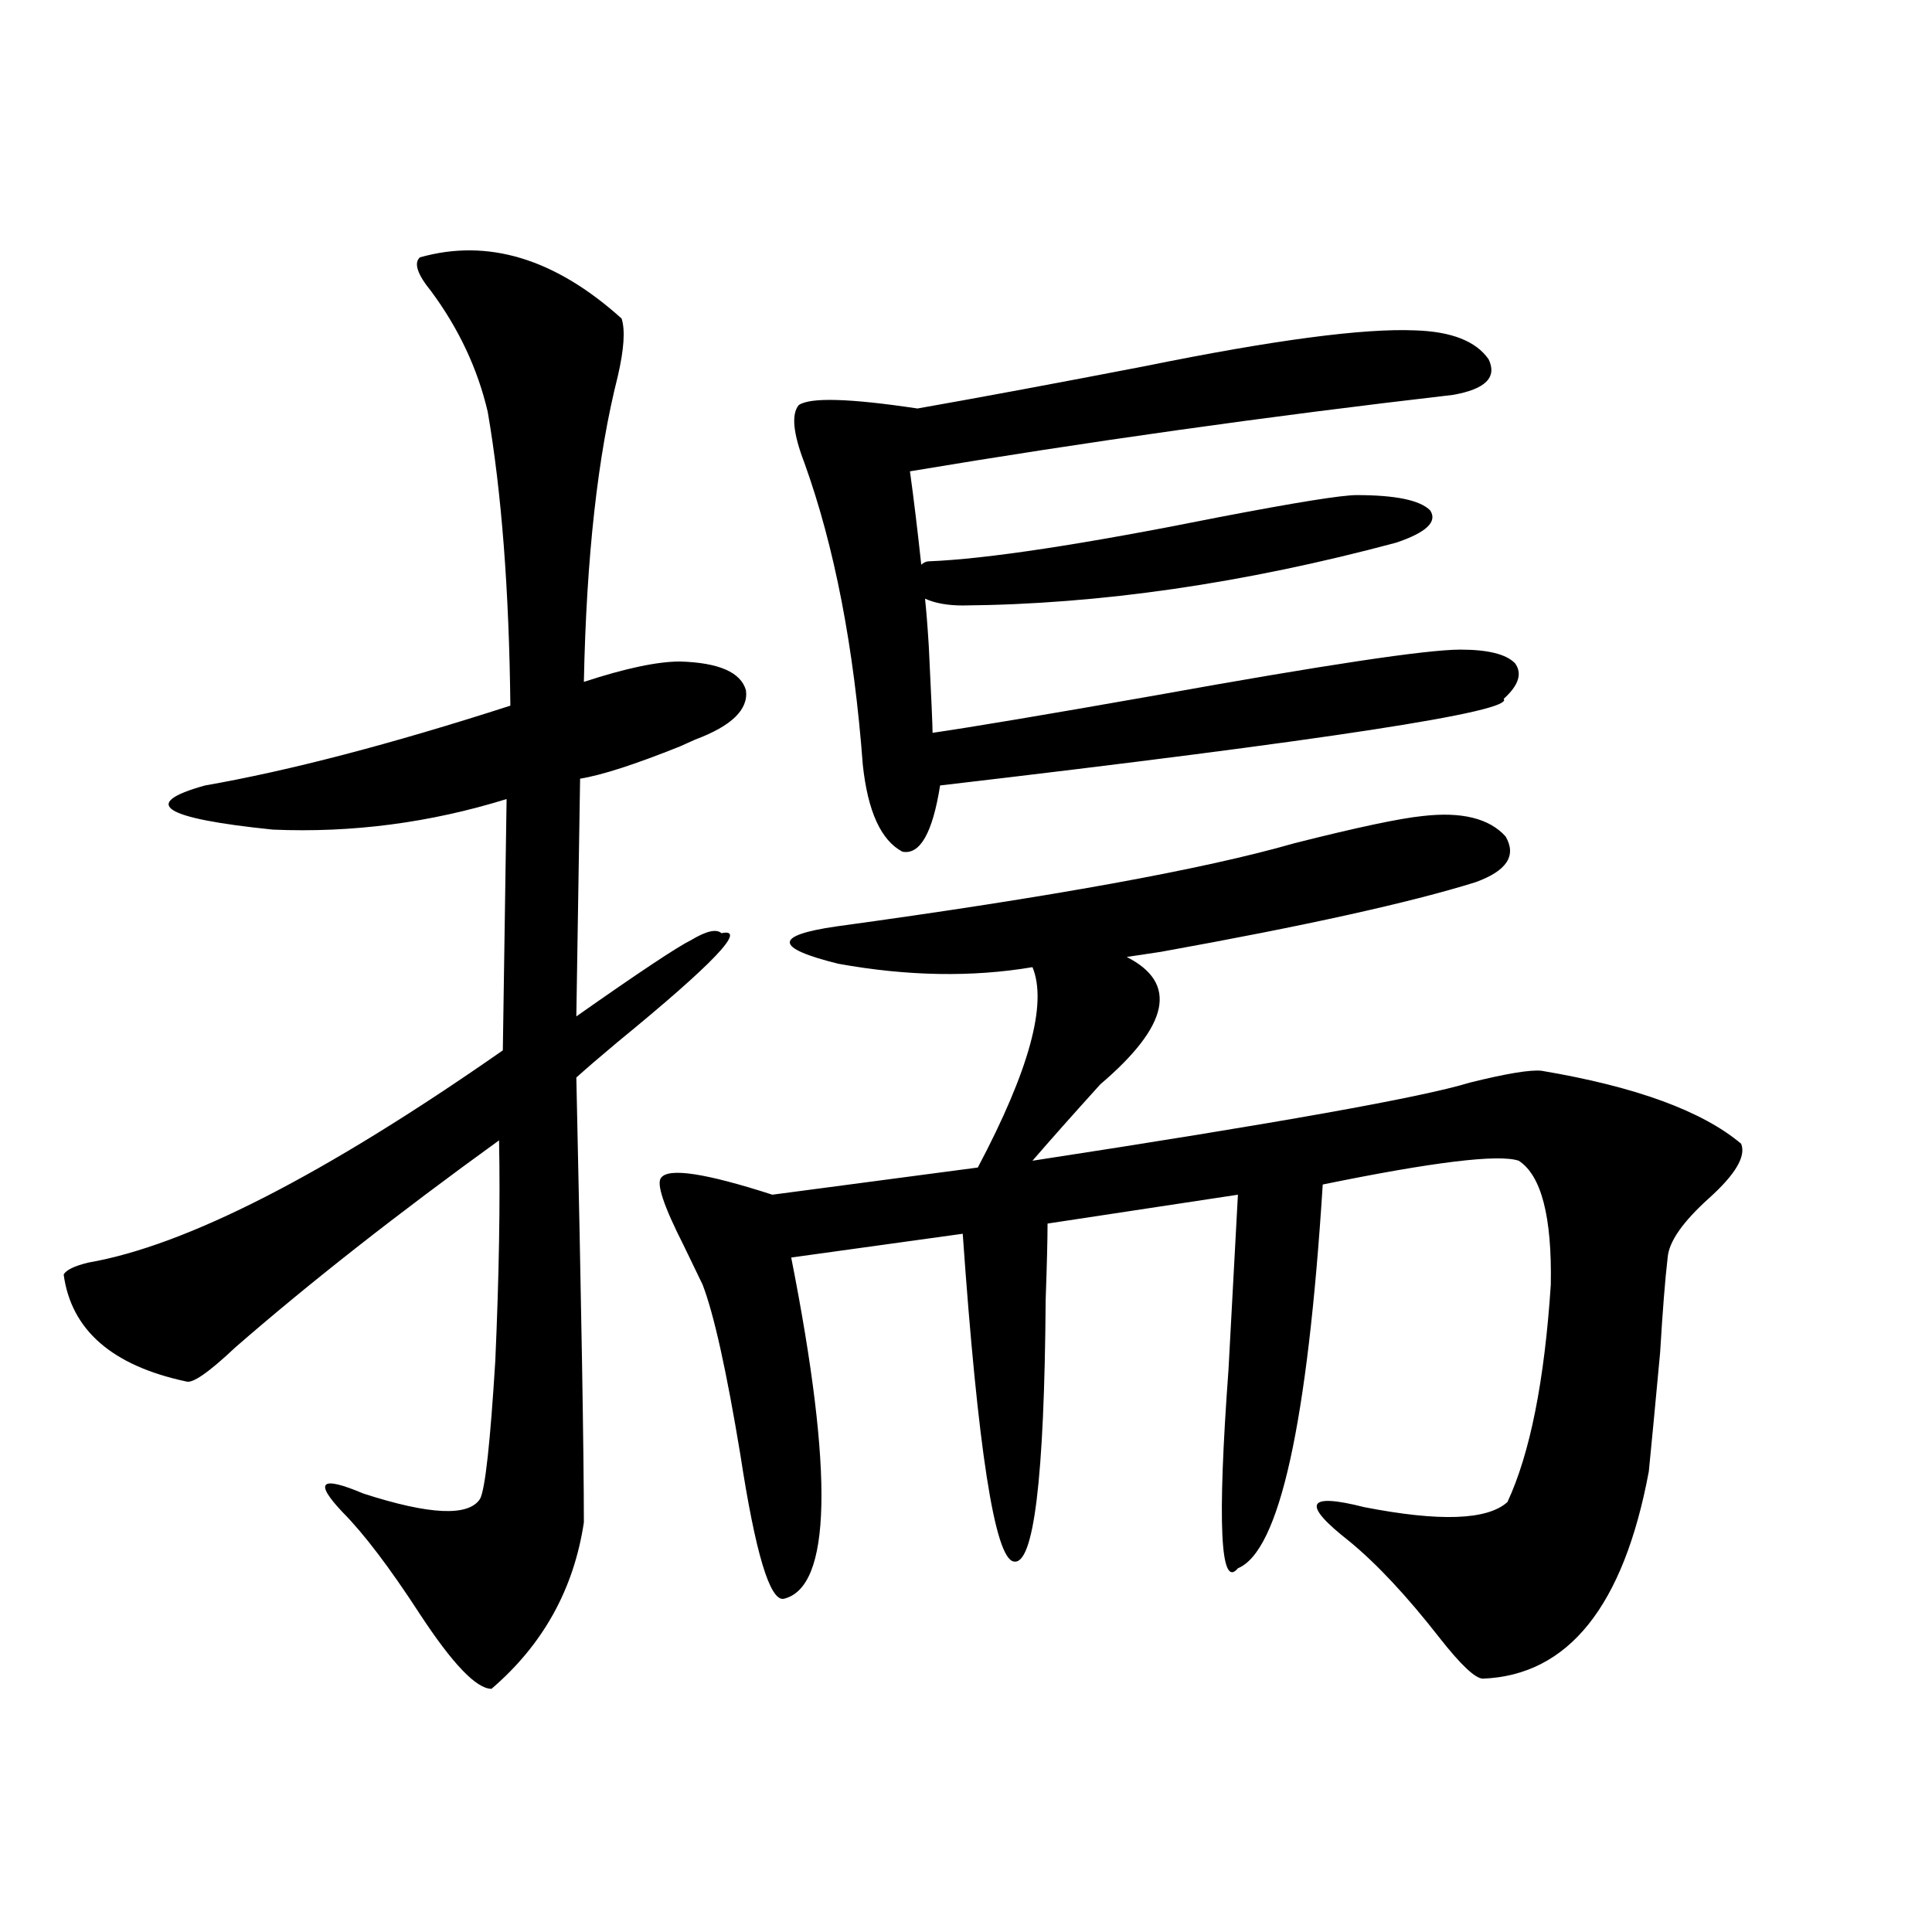
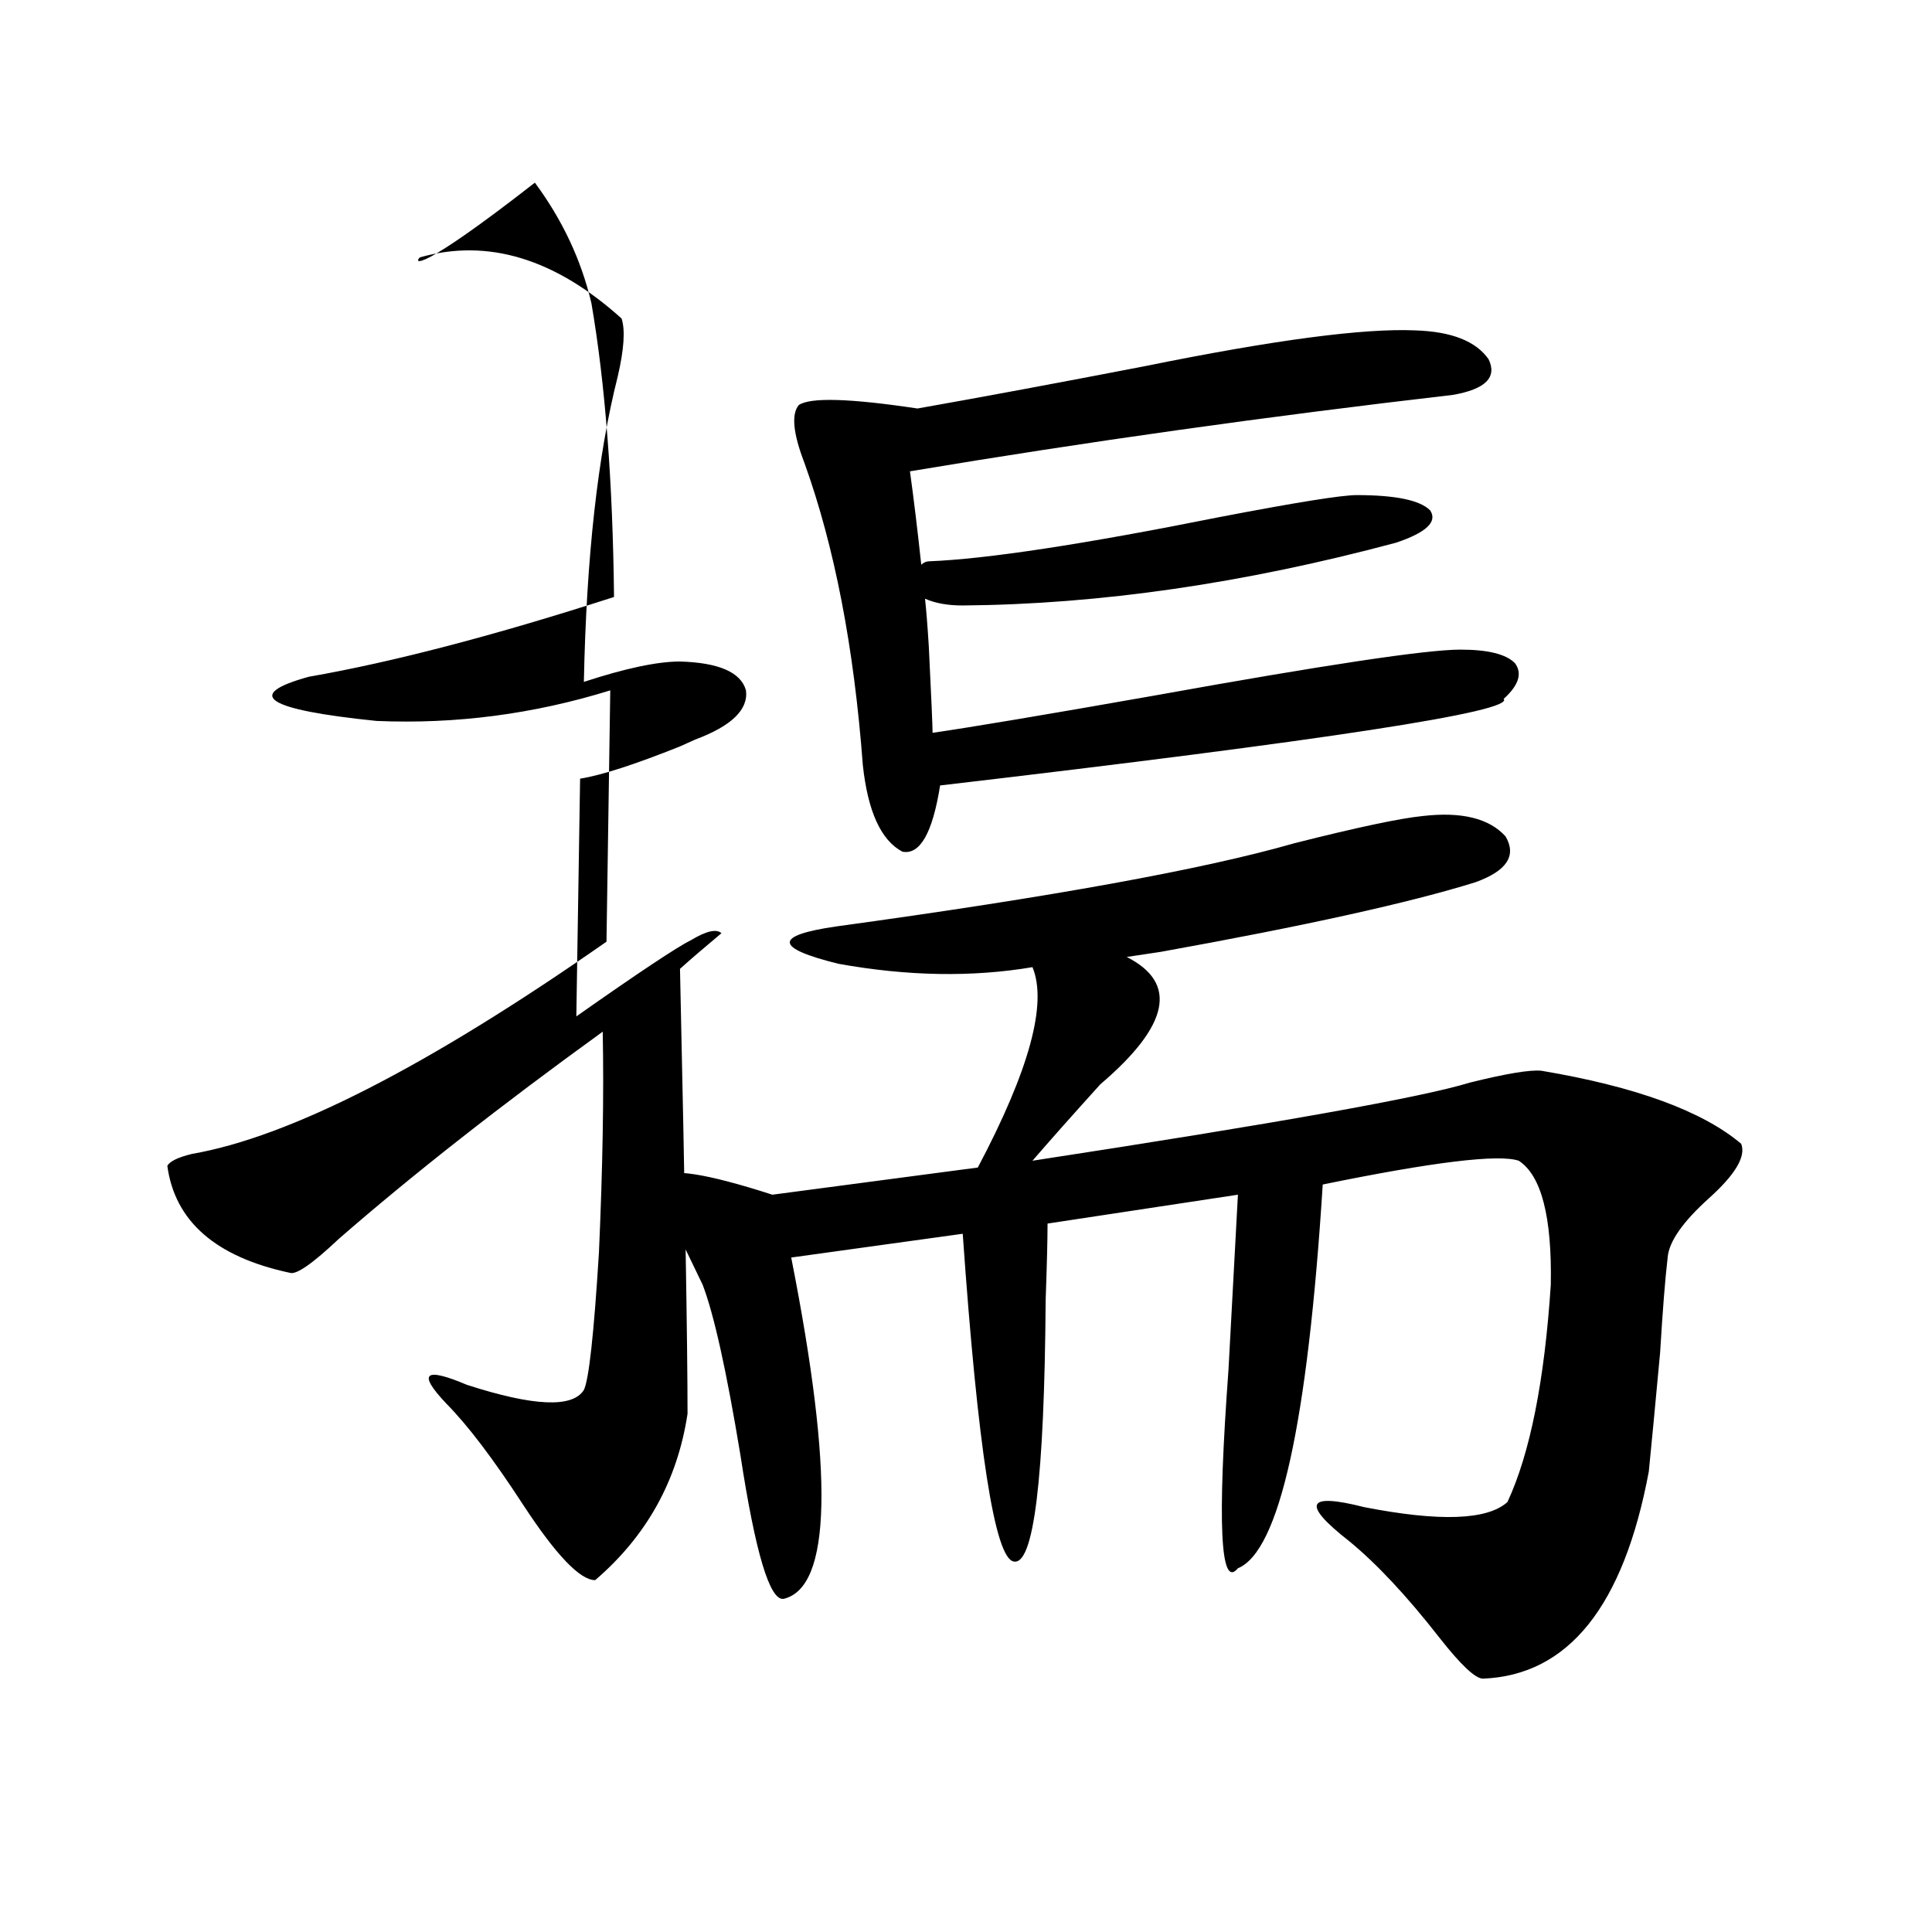
<svg xmlns="http://www.w3.org/2000/svg" version="1.1" id="图层_1" x="0px" y="0px" width="1000px" height="1000px" viewBox="0 0 1000 1000" enable-background="new 0 0 1000 1000" xml:space="preserve">
-   <path d="M217.336,133.215c35.121-9.956,69.907,0.591,104.388,31.641c1.951,5.864,1.296,15.82-1.951,29.883  c-10.411,41.021-16.265,93.755-17.561,158.203c21.463-7.031,38.048-10.547,49.755-10.547c20.152,0.591,31.539,5.575,34.146,14.941  c1.296,9.97-7.484,18.457-26.341,25.488c-1.311,0.591-3.902,1.758-7.805,3.516c-23.414,9.38-40.654,14.941-51.706,16.699  l-1.951,123.047c32.515-22.852,52.347-36.035,59.511-39.551c7.805-4.683,13.003-5.851,15.609-3.516  c13.658-2.925-4.237,15.82-53.657,56.25c-9.115,7.622-16.265,13.774-21.463,18.457c2.592,117.773,3.902,194.54,3.902,230.273  c-5.213,34.565-21.143,63.281-47.804,86.133c-7.805,0-20.167-12.896-37.072-38.672c-15.609-24.019-28.947-41.597-39.999-52.734  c-14.969-15.82-11.387-19.034,10.731-9.668c34.466,11.138,54.633,12.017,60.486,2.637c2.592-5.273,5.198-29.004,7.805-71.191  c1.951-43.945,2.592-82.026,1.951-114.258c-52.682,38.095-98.214,73.828-136.582,107.227  c-13.658,12.896-22.118,18.759-25.365,17.578c-38.383-8.198-59.511-26.655-63.413-55.371c1.296-2.335,5.519-4.395,12.683-6.152  c50.73-8.789,122.269-45.401,214.629-109.863l1.951-130.078c-39.679,12.305-79.998,17.578-120.973,15.82  c-57.239-5.851-68.946-13.472-35.121-22.852c43.566-7.608,96.248-21.382,158.045-41.309c-0.655-59.766-4.558-110.44-11.707-152.051  c-5.213-22.261-14.969-43.066-29.268-62.402C216.025,142.004,214.074,136.153,217.336,133.215z M736.348,422.375  c20.152-2.335,34.466,1.181,42.926,10.547c5.854,9.97,0.641,17.88-15.609,23.73c-33.825,10.547-88.138,22.563-162.923,36.035  c-7.805,1.181-13.658,2.06-17.561,2.637c26.661,13.485,22.104,35.458-13.658,65.918c-14.313,15.82-26.021,29.004-35.121,39.551  c126.171-19.336,201.611-32.808,226.336-40.43c18.856-4.683,31.219-6.729,37.072-6.152c48.779,8.212,83.245,20.806,103.412,37.793  c2.592,6.454-2.927,15.82-16.585,28.125s-20.822,22.563-21.463,30.762c-1.311,11.138-2.606,27.548-3.902,49.219  c-2.606,28.125-4.558,48.642-5.854,61.523c-13.018,69.722-41.63,105.469-85.852,107.227c-3.902,0-11.387-7.031-22.438-21.094  c-16.92-21.685-32.529-38.37-46.828-50.098c-24.725-19.336-22.118-25.187,7.805-17.578c39.023,7.622,63.733,6.743,74.145-2.637  c11.707-25.187,19.177-62.69,22.438-112.5c0.641-35.156-4.878-56.538-16.585-64.16c-10.411-3.516-44.236,0.591-101.461,12.305  c-7.805,123.638-22.438,189.844-43.901,198.633c-9.115,11.124-10.731-23.14-4.878-102.832c1.951-36.323,3.567-66.495,4.878-90.527  l-98.534,14.941c0,8.212-0.335,21.396-0.976,39.551c-0.655,92.587-6.188,137.7-16.585,135.352  c-9.756-1.758-18.536-58.296-26.341-169.629l-88.778,12.305c22.104,111.923,20.808,170.796-3.902,176.66  c-7.164,1.167-14.634-23.73-22.438-74.707c-7.164-43.354-13.658-72.647-19.512-87.891c-1.951-4.093-5.213-10.835-9.756-20.215  c-10.411-20.503-14.313-32.218-11.707-35.156c3.902-5.273,23.079-2.335,57.56,8.789l106.339-14.063  c26.661-50.386,36.097-84.952,28.292-103.711c-31.219,5.273-64.724,4.696-100.485-1.758c-33.17-8.198-33.505-14.64-0.976-19.336  c111.217-15.229,190.239-29.581,237.067-43.066C702.522,428.239,724.641,423.556,736.348,422.375z M702.202,256.262  c20.152,0,32.835,2.637,38.048,7.91c3.902,5.864-1.951,11.426-17.561,16.699c-78.702,21.094-153.502,31.942-224.385,32.52  c-7.805,0-14.313-1.167-19.512-3.516c0.641,5.864,1.296,14.063,1.951,24.609c1.296,26.367,1.951,41.309,1.951,44.824  c20.152-2.925,58.535-9.366,115.119-19.336c87.803-15.82,140.484-23.73,158.045-23.73c14.299,0,23.734,2.349,28.292,7.031  c3.902,5.273,1.951,11.426-5.854,18.457c5.854,6.454-91.385,21.396-291.7,44.824c-3.902,24.609-10.411,36.035-19.512,34.277  c-11.066-5.851-17.896-20.792-20.487-44.824c-4.558-60.933-14.634-113.077-30.243-156.445c-5.854-15.229-6.829-25.187-2.927-29.883  c5.854-4.093,26.341-3.516,61.462,1.758c33.17-5.851,72.514-13.184,118.046-21.973c66.34-13.472,112.833-19.624,139.509-18.457  c18.856,0.591,31.539,5.575,38.048,14.941c4.543,9.38-1.631,15.532-18.536,18.457c-96.263,11.138-189.919,24.321-280.969,39.551  c1.951,14.063,3.902,30.185,5.854,48.34c1.296-1.167,2.592-1.758,3.902-1.758c29.908-1.167,79.998-8.789,150.24-22.852  C670.648,260.079,694.397,256.262,702.202,256.262z" />
+   <path d="M217.336,133.215c35.121-9.956,69.907,0.591,104.388,31.641c1.951,5.864,1.296,15.82-1.951,29.883  c-10.411,41.021-16.265,93.755-17.561,158.203c21.463-7.031,38.048-10.547,49.755-10.547c20.152,0.591,31.539,5.575,34.146,14.941  c1.296,9.97-7.484,18.457-26.341,25.488c-1.311,0.591-3.902,1.758-7.805,3.516c-23.414,9.38-40.654,14.941-51.706,16.699  l-1.951,123.047c32.515-22.852,52.347-36.035,59.511-39.551c7.805-4.683,13.003-5.851,15.609-3.516  c-9.115,7.622-16.265,13.774-21.463,18.457c2.592,117.773,3.902,194.54,3.902,230.273  c-5.213,34.565-21.143,63.281-47.804,86.133c-7.805,0-20.167-12.896-37.072-38.672c-15.609-24.019-28.947-41.597-39.999-52.734  c-14.969-15.82-11.387-19.034,10.731-9.668c34.466,11.138,54.633,12.017,60.486,2.637c2.592-5.273,5.198-29.004,7.805-71.191  c1.951-43.945,2.592-82.026,1.951-114.258c-52.682,38.095-98.214,73.828-136.582,107.227  c-13.658,12.896-22.118,18.759-25.365,17.578c-38.383-8.198-59.511-26.655-63.413-55.371c1.296-2.335,5.519-4.395,12.683-6.152  c50.73-8.789,122.269-45.401,214.629-109.863l1.951-130.078c-39.679,12.305-79.998,17.578-120.973,15.82  c-57.239-5.851-68.946-13.472-35.121-22.852c43.566-7.608,96.248-21.382,158.045-41.309c-0.655-59.766-4.558-110.44-11.707-152.051  c-5.213-22.261-14.969-43.066-29.268-62.402C216.025,142.004,214.074,136.153,217.336,133.215z M736.348,422.375  c20.152-2.335,34.466,1.181,42.926,10.547c5.854,9.97,0.641,17.88-15.609,23.73c-33.825,10.547-88.138,22.563-162.923,36.035  c-7.805,1.181-13.658,2.06-17.561,2.637c26.661,13.485,22.104,35.458-13.658,65.918c-14.313,15.82-26.021,29.004-35.121,39.551  c126.171-19.336,201.611-32.808,226.336-40.43c18.856-4.683,31.219-6.729,37.072-6.152c48.779,8.212,83.245,20.806,103.412,37.793  c2.592,6.454-2.927,15.82-16.585,28.125s-20.822,22.563-21.463,30.762c-1.311,11.138-2.606,27.548-3.902,49.219  c-2.606,28.125-4.558,48.642-5.854,61.523c-13.018,69.722-41.63,105.469-85.852,107.227c-3.902,0-11.387-7.031-22.438-21.094  c-16.92-21.685-32.529-38.37-46.828-50.098c-24.725-19.336-22.118-25.187,7.805-17.578c39.023,7.622,63.733,6.743,74.145-2.637  c11.707-25.187,19.177-62.69,22.438-112.5c0.641-35.156-4.878-56.538-16.585-64.16c-10.411-3.516-44.236,0.591-101.461,12.305  c-7.805,123.638-22.438,189.844-43.901,198.633c-9.115,11.124-10.731-23.14-4.878-102.832c1.951-36.323,3.567-66.495,4.878-90.527  l-98.534,14.941c0,8.212-0.335,21.396-0.976,39.551c-0.655,92.587-6.188,137.7-16.585,135.352  c-9.756-1.758-18.536-58.296-26.341-169.629l-88.778,12.305c22.104,111.923,20.808,170.796-3.902,176.66  c-7.164,1.167-14.634-23.73-22.438-74.707c-7.164-43.354-13.658-72.647-19.512-87.891c-1.951-4.093-5.213-10.835-9.756-20.215  c-10.411-20.503-14.313-32.218-11.707-35.156c3.902-5.273,23.079-2.335,57.56,8.789l106.339-14.063  c26.661-50.386,36.097-84.952,28.292-103.711c-31.219,5.273-64.724,4.696-100.485-1.758c-33.17-8.198-33.505-14.64-0.976-19.336  c111.217-15.229,190.239-29.581,237.067-43.066C702.522,428.239,724.641,423.556,736.348,422.375z M702.202,256.262  c20.152,0,32.835,2.637,38.048,7.91c3.902,5.864-1.951,11.426-17.561,16.699c-78.702,21.094-153.502,31.942-224.385,32.52  c-7.805,0-14.313-1.167-19.512-3.516c0.641,5.864,1.296,14.063,1.951,24.609c1.296,26.367,1.951,41.309,1.951,44.824  c20.152-2.925,58.535-9.366,115.119-19.336c87.803-15.82,140.484-23.73,158.045-23.73c14.299,0,23.734,2.349,28.292,7.031  c3.902,5.273,1.951,11.426-5.854,18.457c5.854,6.454-91.385,21.396-291.7,44.824c-3.902,24.609-10.411,36.035-19.512,34.277  c-11.066-5.851-17.896-20.792-20.487-44.824c-4.558-60.933-14.634-113.077-30.243-156.445c-5.854-15.229-6.829-25.187-2.927-29.883  c5.854-4.093,26.341-3.516,61.462,1.758c33.17-5.851,72.514-13.184,118.046-21.973c66.34-13.472,112.833-19.624,139.509-18.457  c18.856,0.591,31.539,5.575,38.048,14.941c4.543,9.38-1.631,15.532-18.536,18.457c-96.263,11.138-189.919,24.321-280.969,39.551  c1.951,14.063,3.902,30.185,5.854,48.34c1.296-1.167,2.592-1.758,3.902-1.758c29.908-1.167,79.998-8.789,150.24-22.852  C670.648,260.079,694.397,256.262,702.202,256.262z" />
</svg>